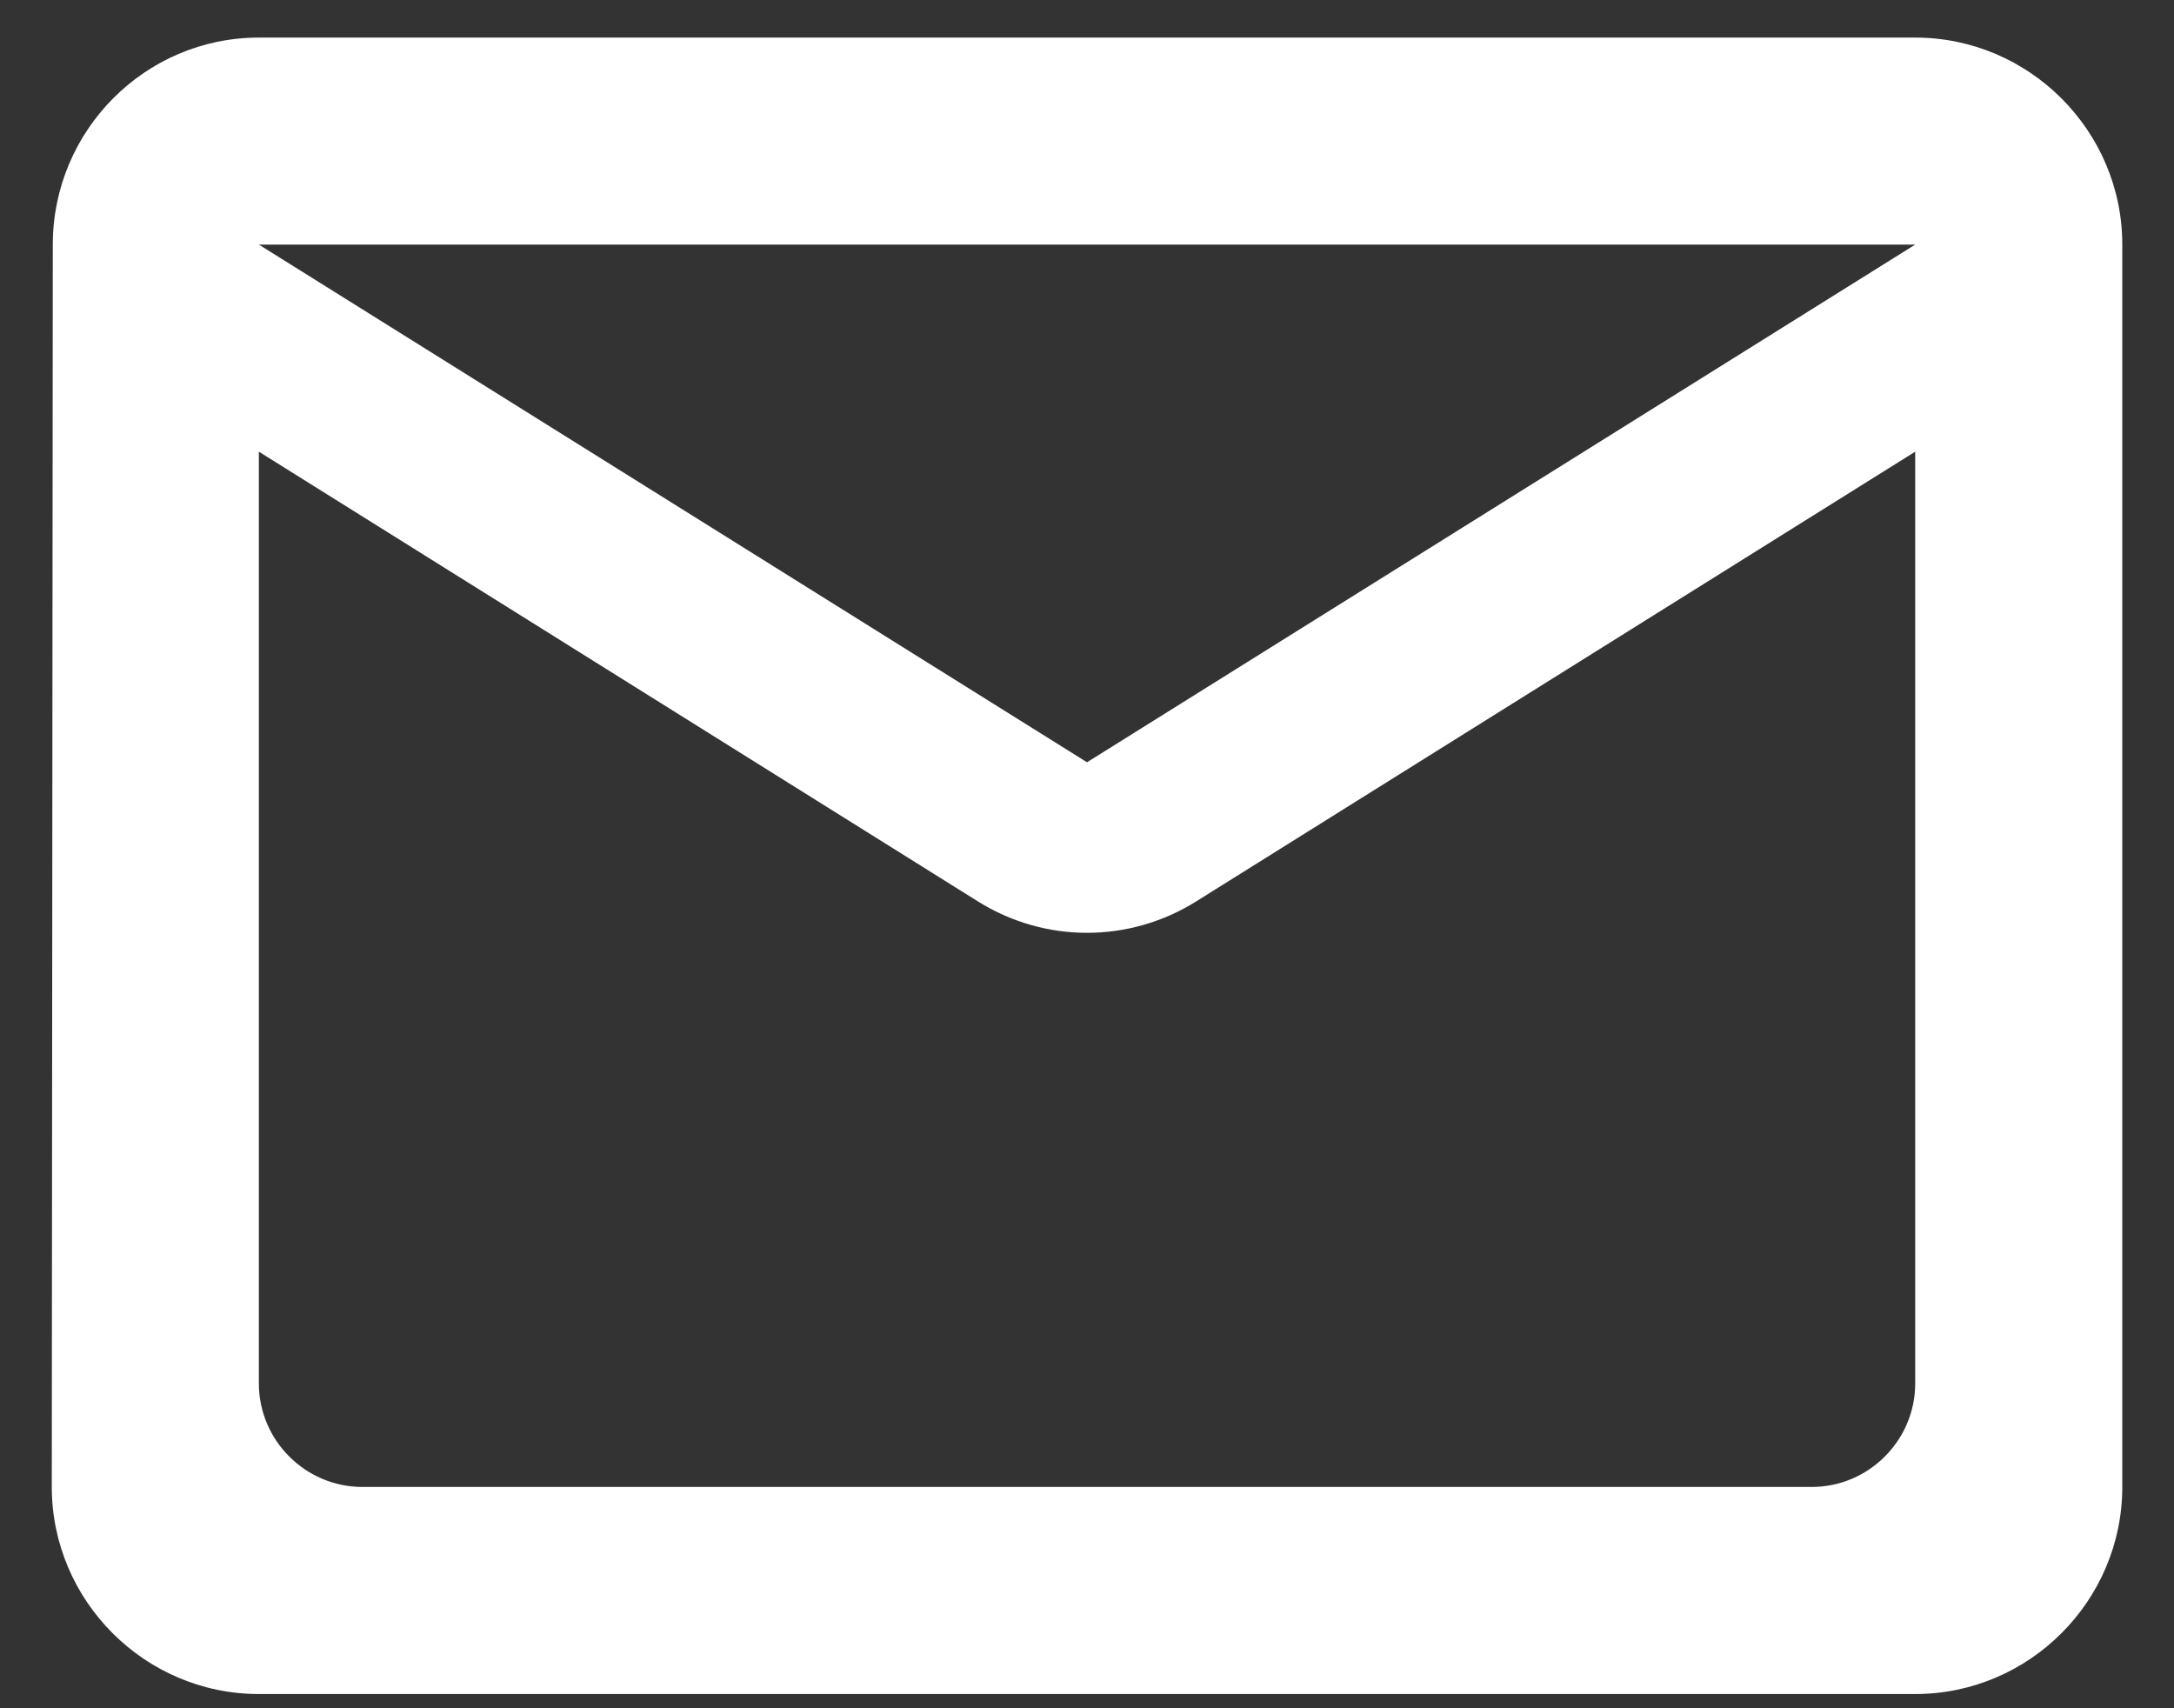
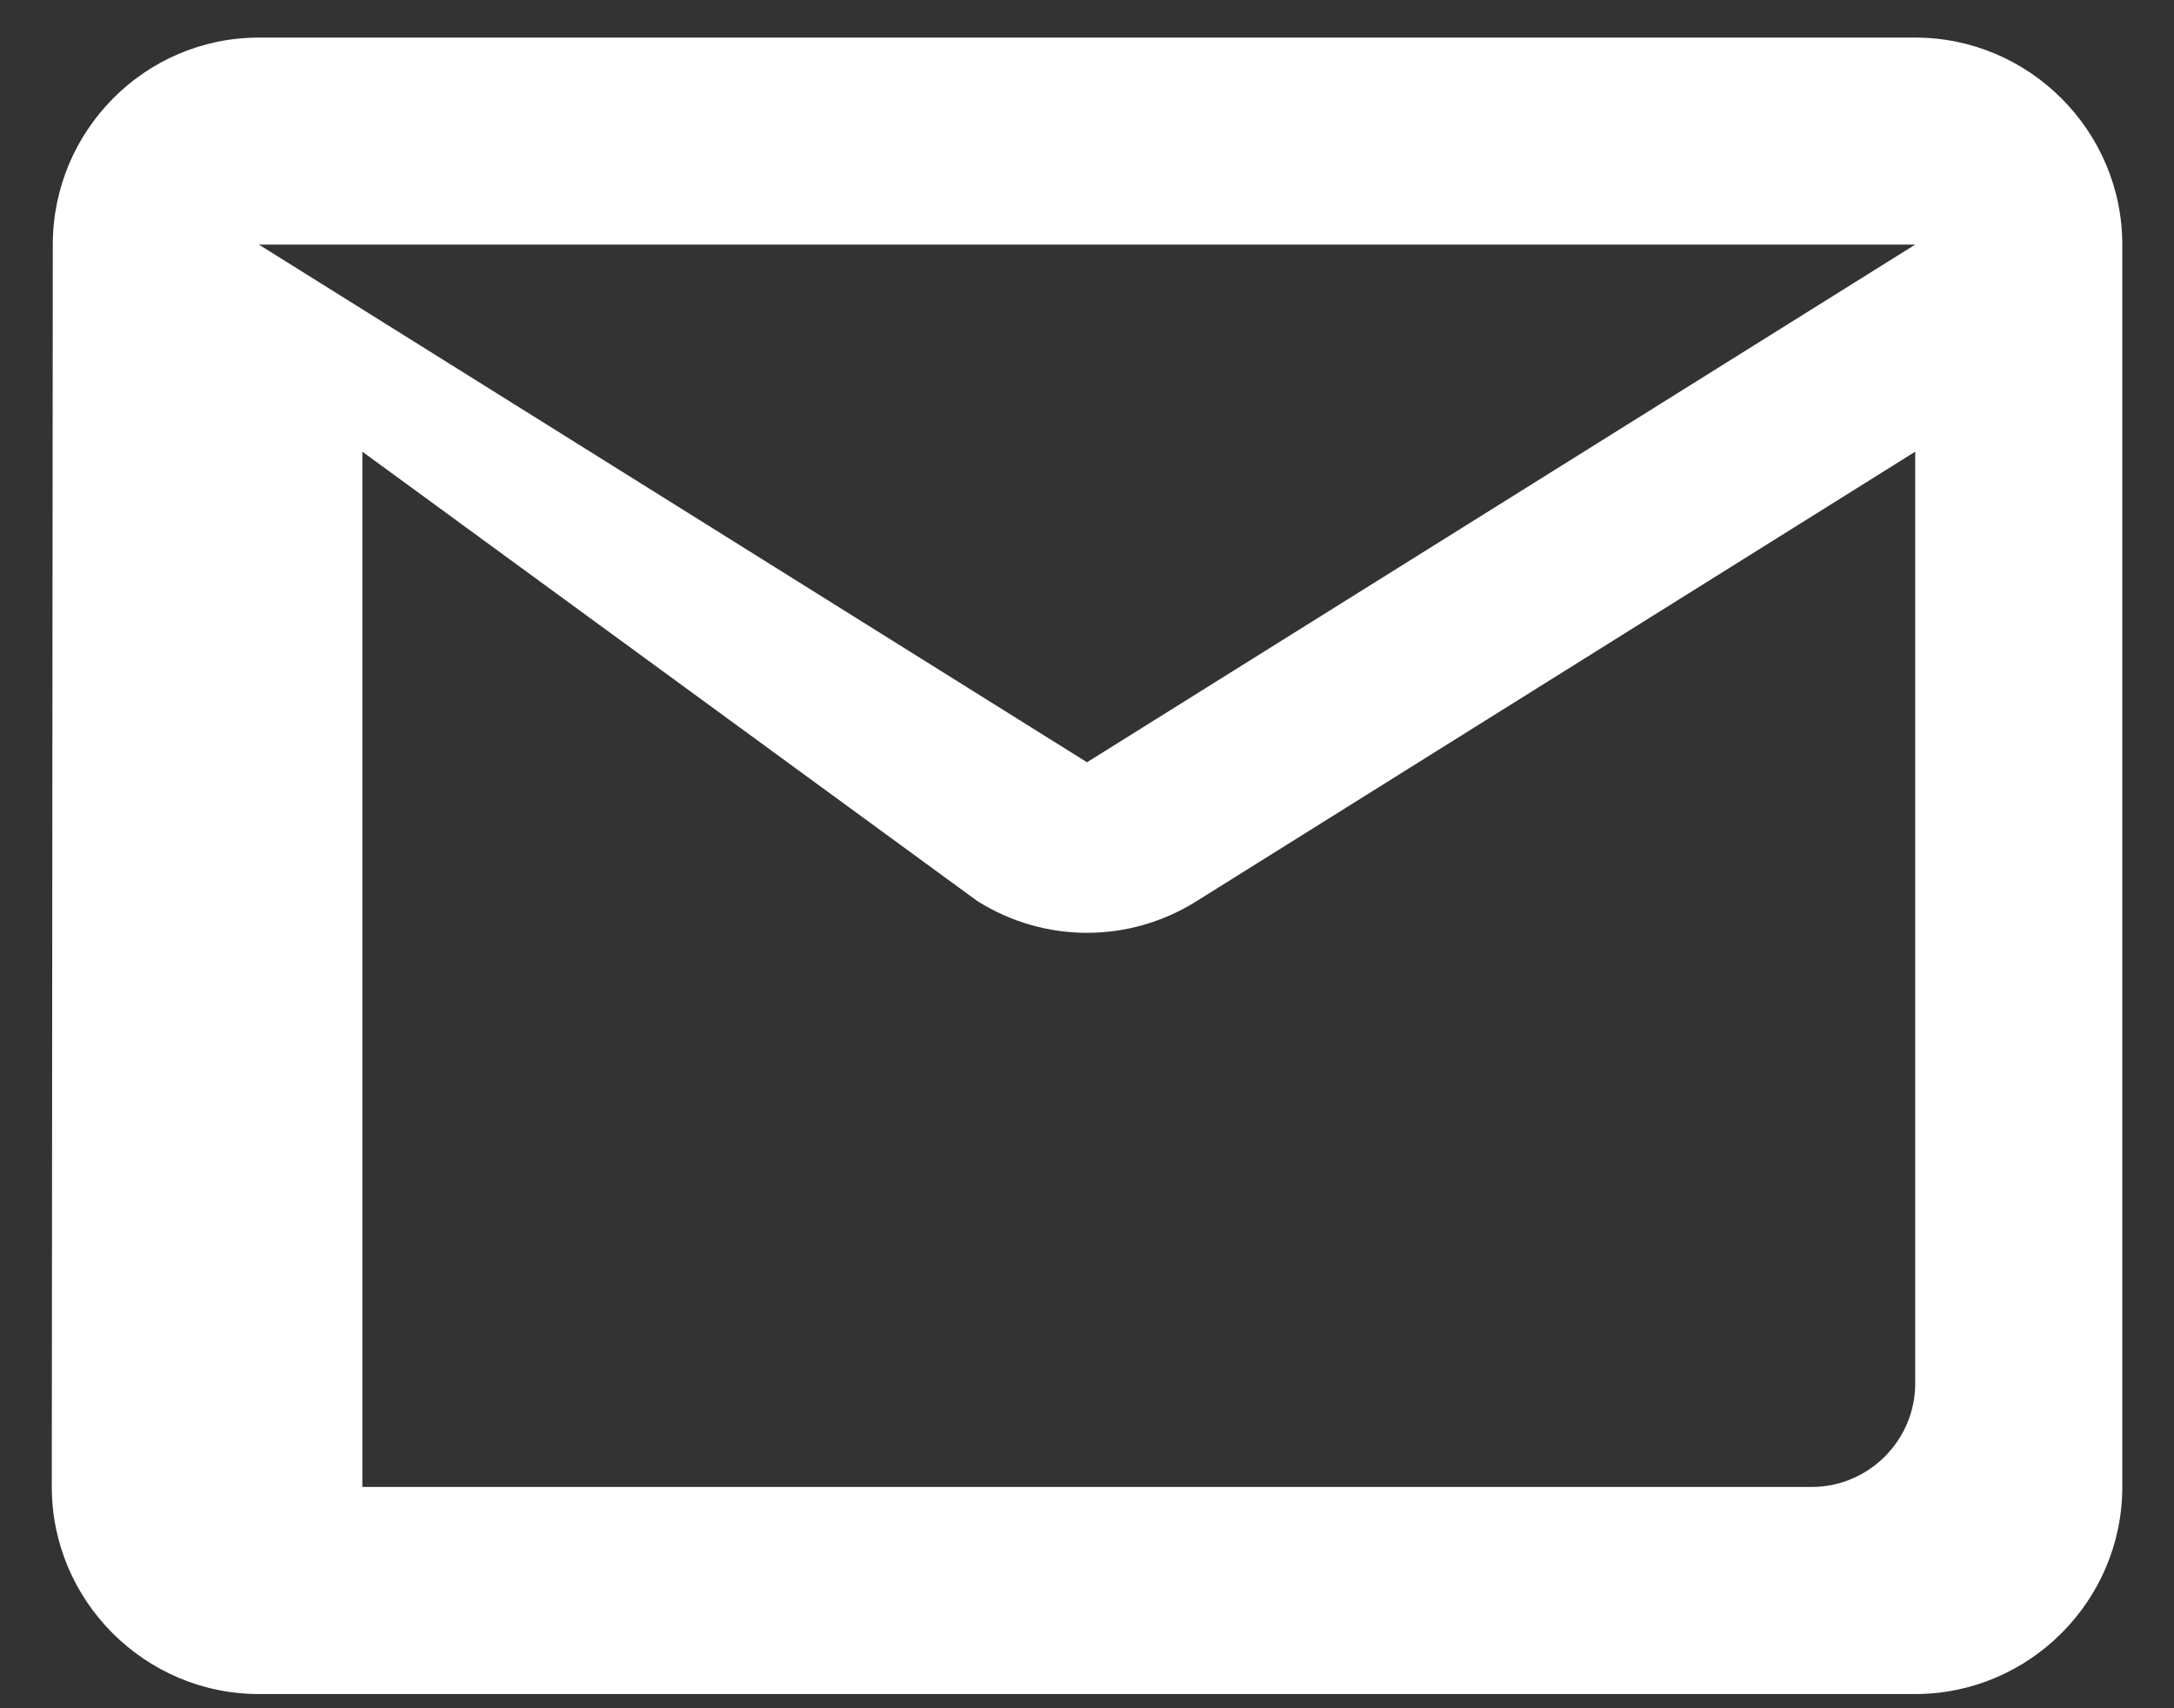
<svg xmlns="http://www.w3.org/2000/svg" width="28" height="22" viewBox="0 0 28 22" fill="none">
  <rect x="0" y="0" width="28" height="22" fill="#333333" stroke="none" />
-   <path d="M24.667 0.484H3.334C1.867 0.484 0.68 1.684 0.68 3.15L0.667 19.15C0.667 20.617 1.867 21.817 3.334 21.817H24.667C26.134 21.817 27.334 20.617 27.334 19.15V3.15C27.334 1.684 26.134 0.484 24.667 0.484ZM23.334 19.15H4.667C3.934 19.15 3.334 18.55 3.334 17.817V5.817L12.587 11.604C13.454 12.15 14.547 12.15 15.414 11.604L24.667 5.817V17.817C24.667 18.55 24.067 19.15 23.334 19.15ZM14 9.817L3.334 3.15H24.667L14 9.817Z" fill="white" />
+   <path d="M24.667 0.484H3.334C1.867 0.484 0.68 1.684 0.68 3.15L0.667 19.15C0.667 20.617 1.867 21.817 3.334 21.817H24.667C26.134 21.817 27.334 20.617 27.334 19.15V3.15C27.334 1.684 26.134 0.484 24.667 0.484ZM23.334 19.15H4.667V5.817L12.587 11.604C13.454 12.15 14.547 12.15 15.414 11.604L24.667 5.817V17.817C24.667 18.55 24.067 19.15 23.334 19.15ZM14 9.817L3.334 3.15H24.667L14 9.817Z" fill="white" />
</svg>